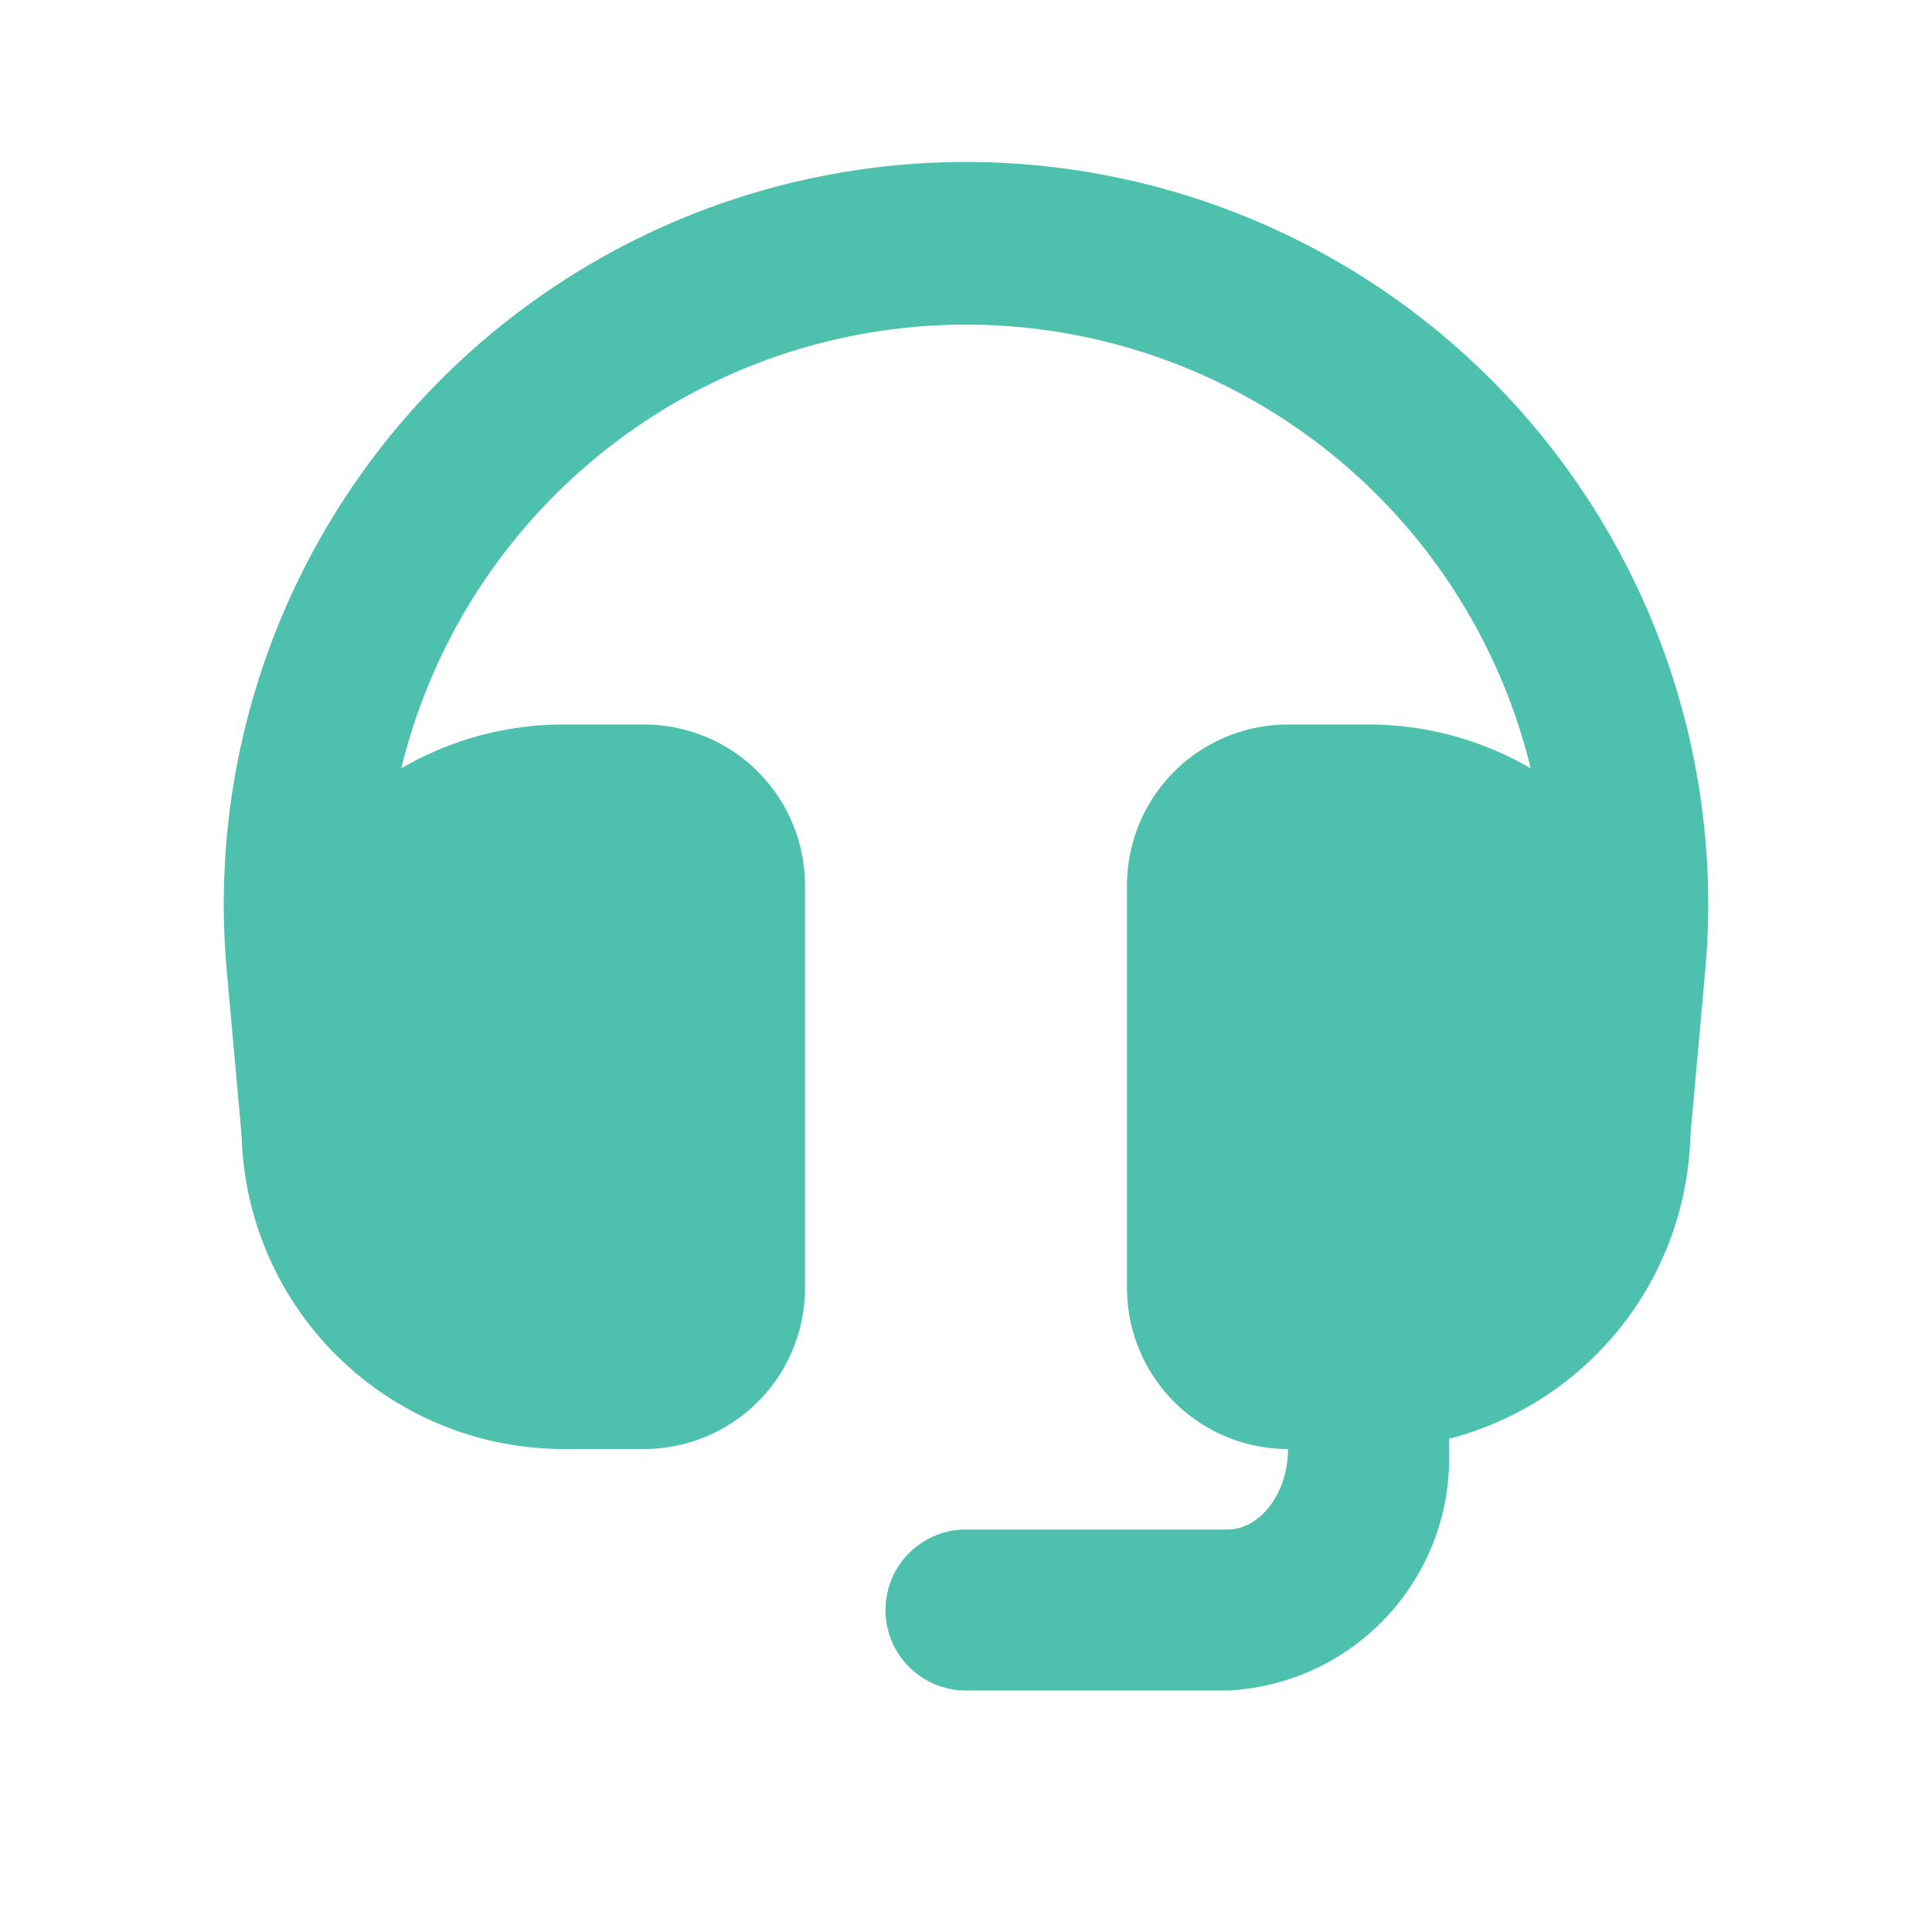
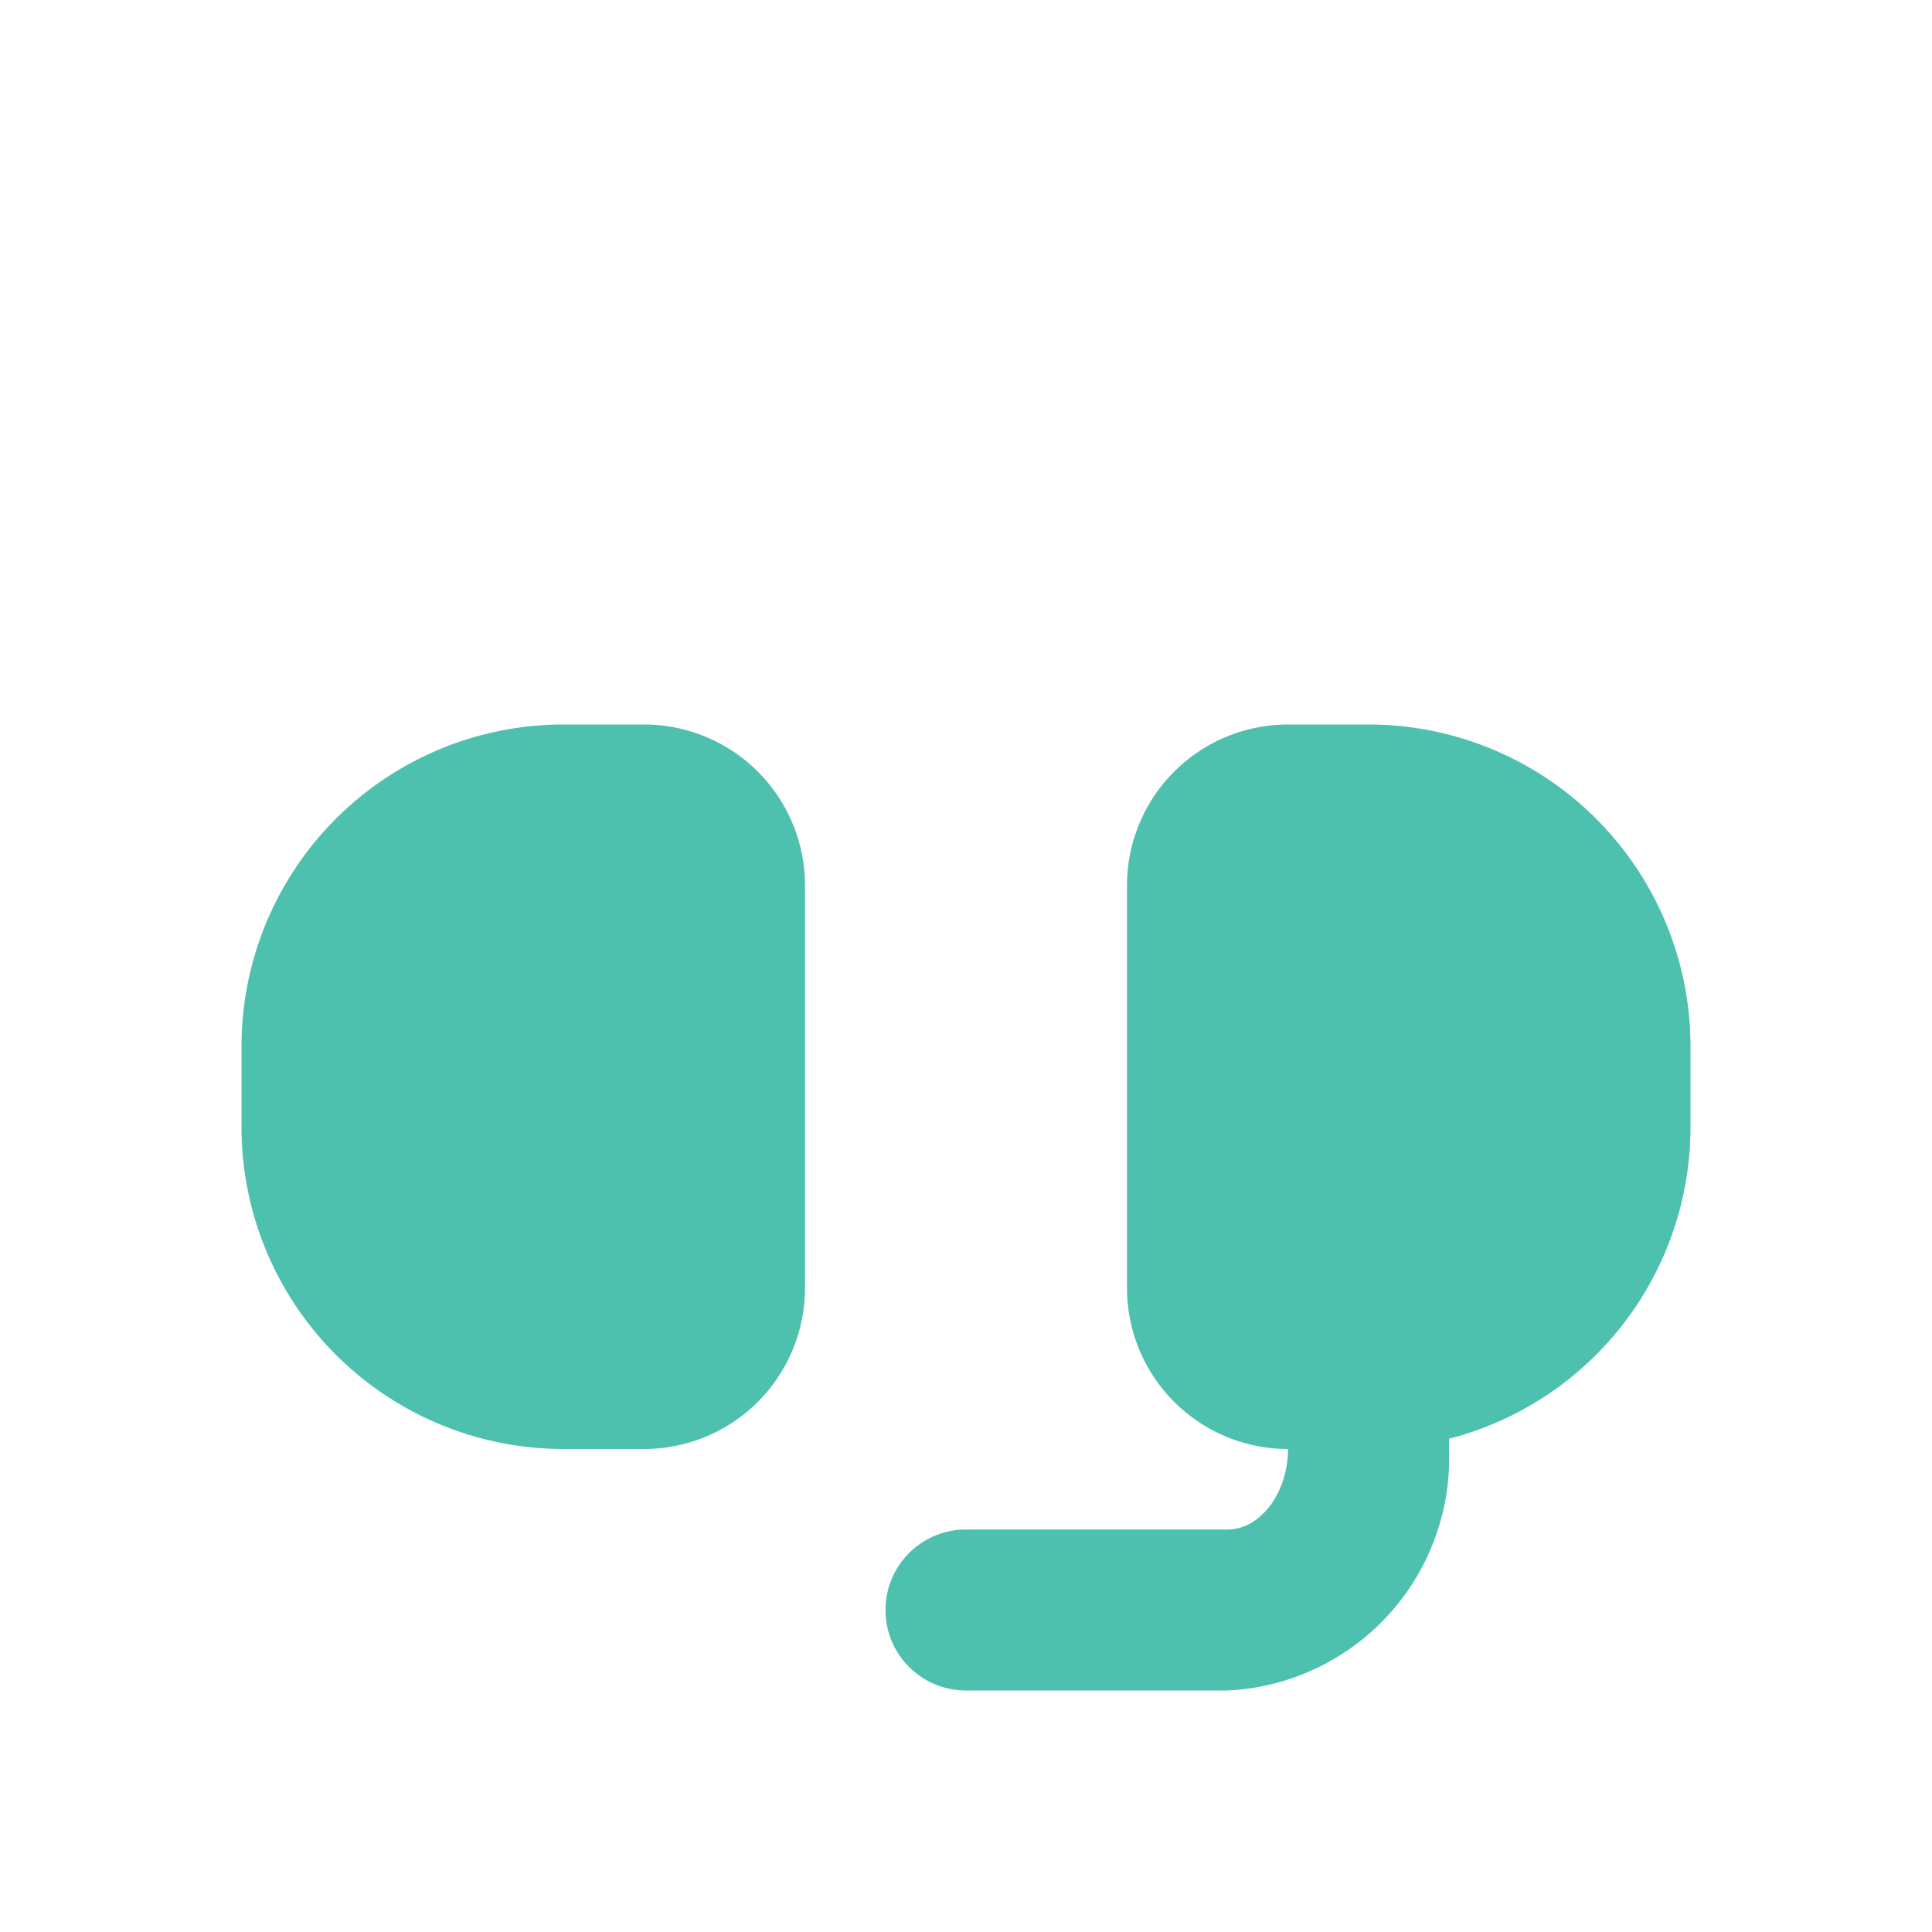
<svg xmlns="http://www.w3.org/2000/svg" width="800px" height="800px" viewBox="0 0 24 24">
  <path d="M8,9H7a4,4,0,0,0-4,4v1a4,4,0,0,0,4,4H8a2,2,0,0,0,2-2V11A2,2,0,0,0,8,9Z" style="fill:#4dc0ae" />
  <path d="M17,9H16a2,2,0,0,0-2,2v5a2,2,0,0,0,2,2h1a4,4,0,0,0,4-4V13A4,4,0,0,0,17,9Z" style="fill:#4dc0ae" />
-   <path d="M20,15h-.09A1,1,0,0,1,19,13.91l.19-2a7.22,7.22,0,1,0-14.38,0l.19,2a1,1,0,0,1-2,.18l-.18-2a9.22,9.22,0,1,1,18.36,0l-.18,2A1,1,0,0,1,20,15Z" style="fill:#4dc0ae" />
  <path d="M15.25,21H12a1,1,0,0,1,0-2h3.25c.41,0,.75-.46.75-1V17a1,1,0,0,1,2,0v1A2.89,2.89,0,0,1,15.25,21Z" style="fill:#4dc0ae" />
</svg>